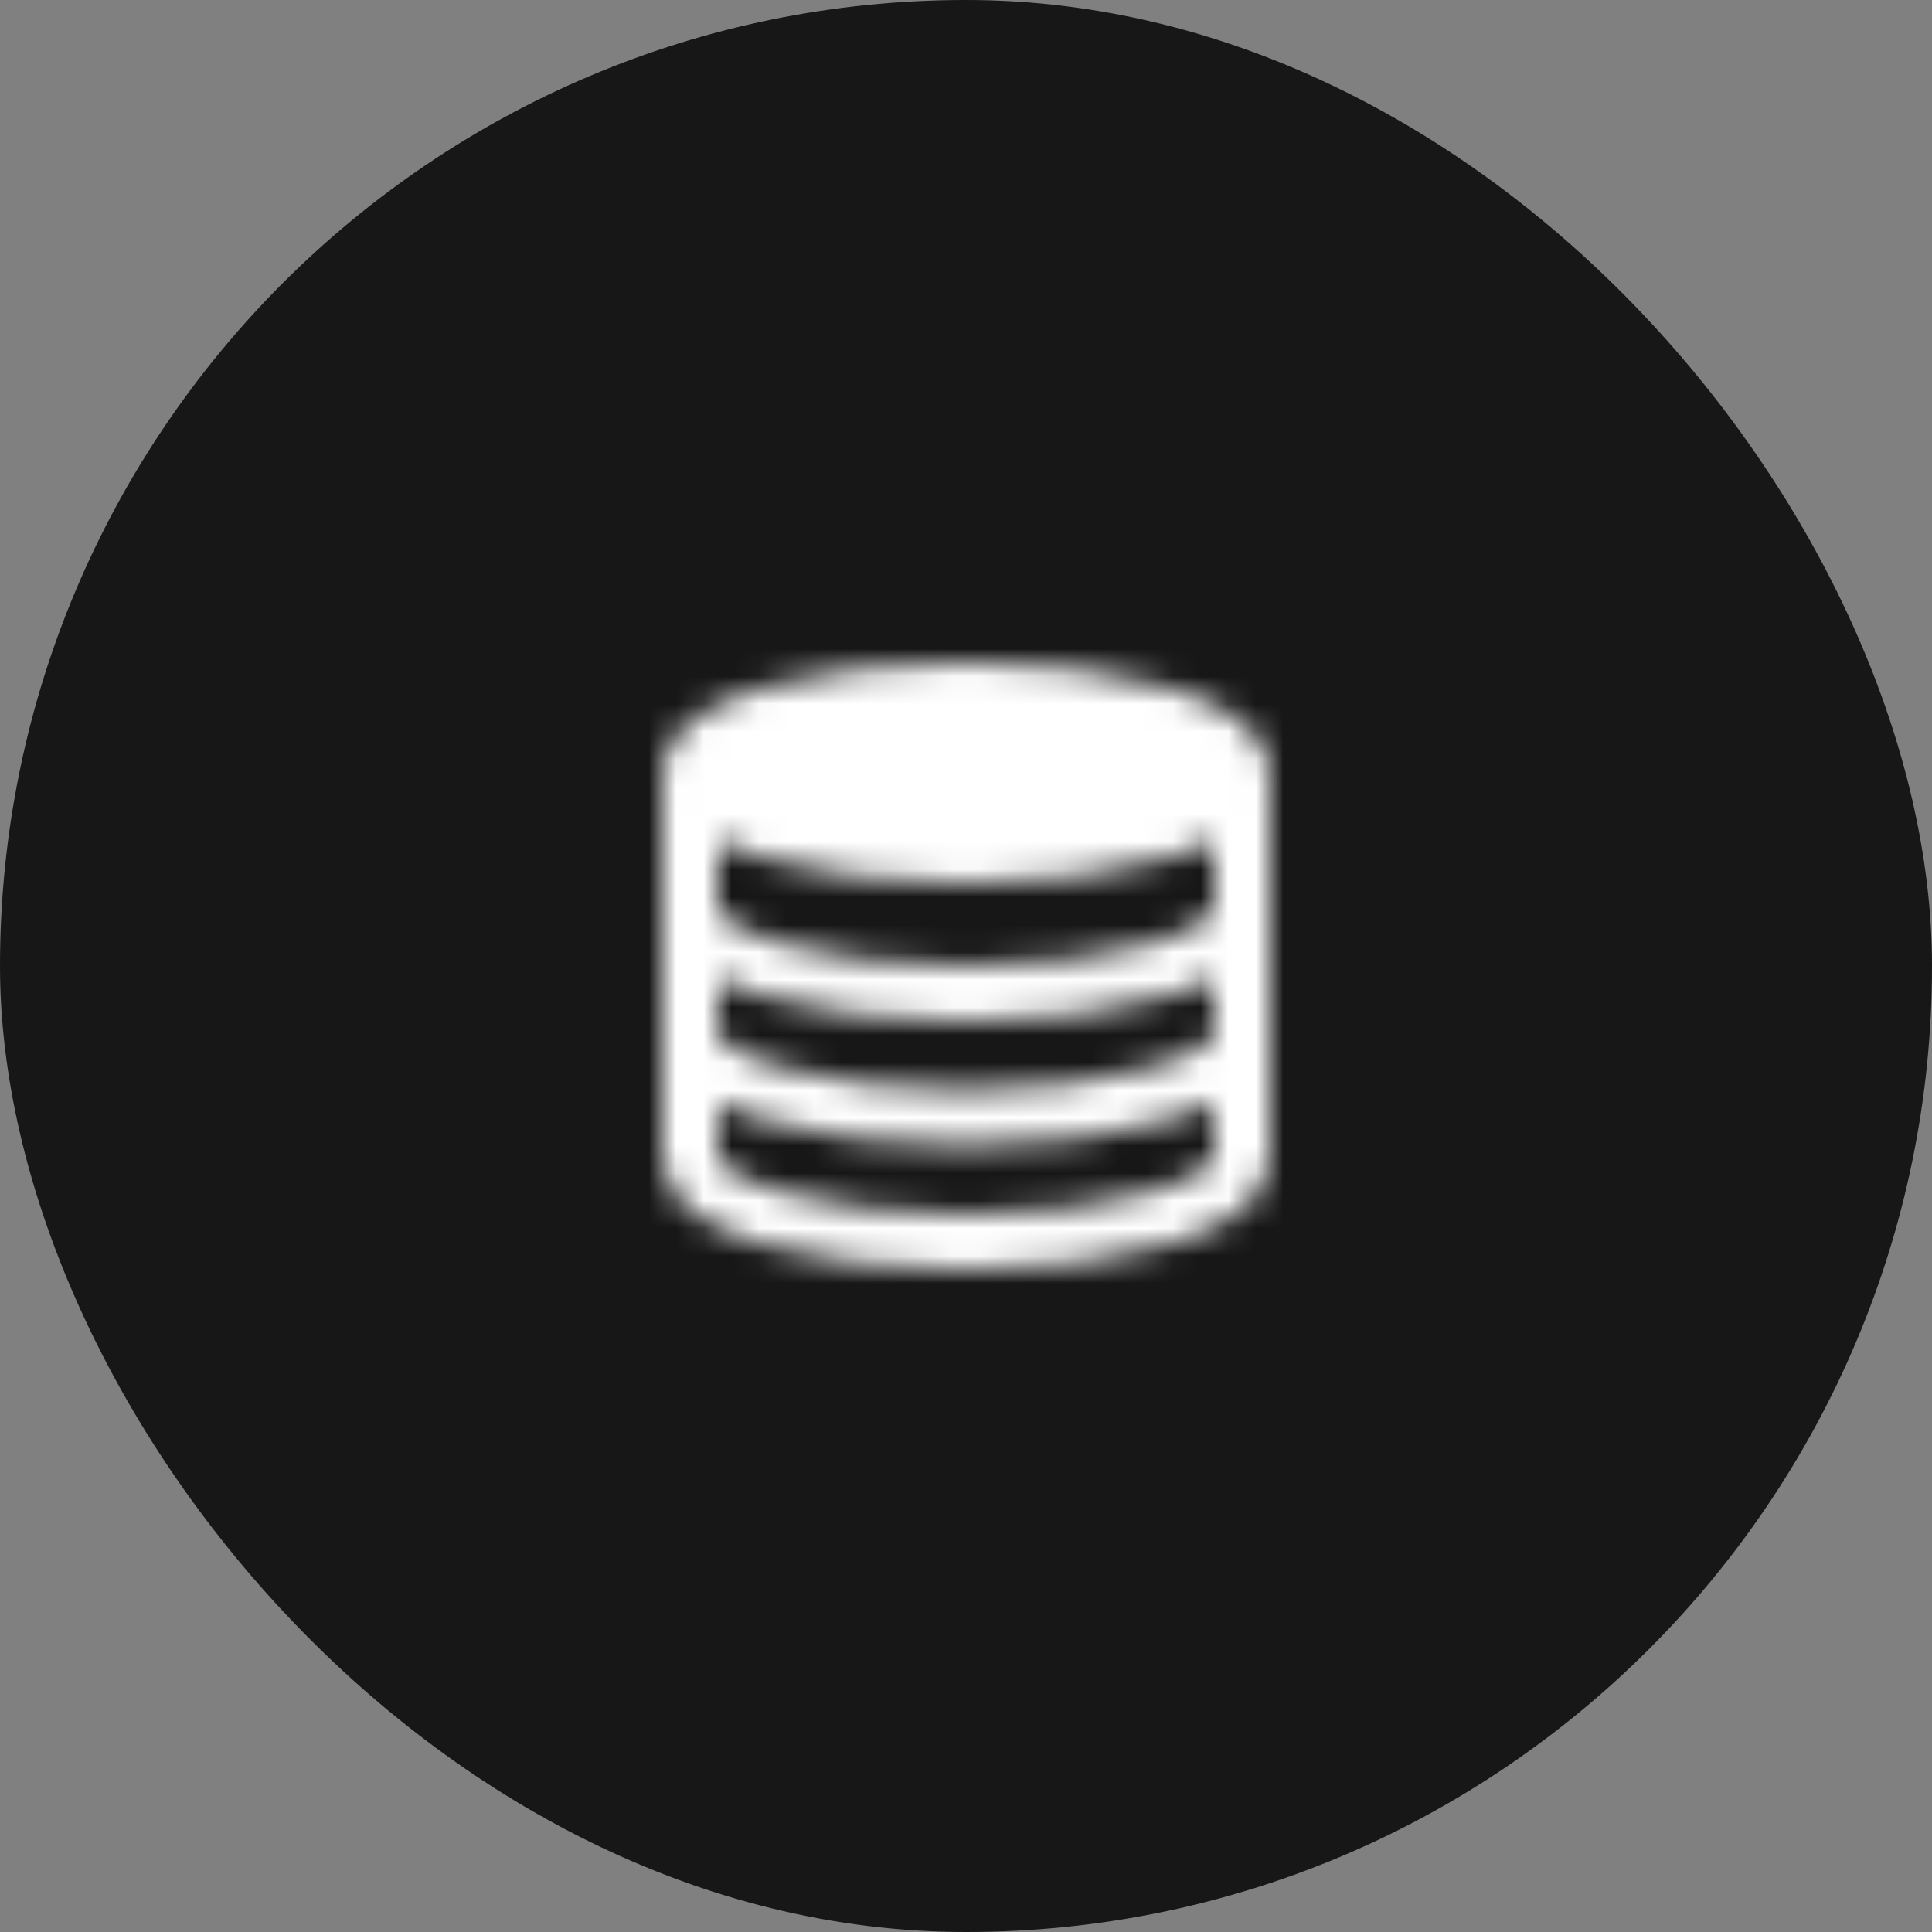
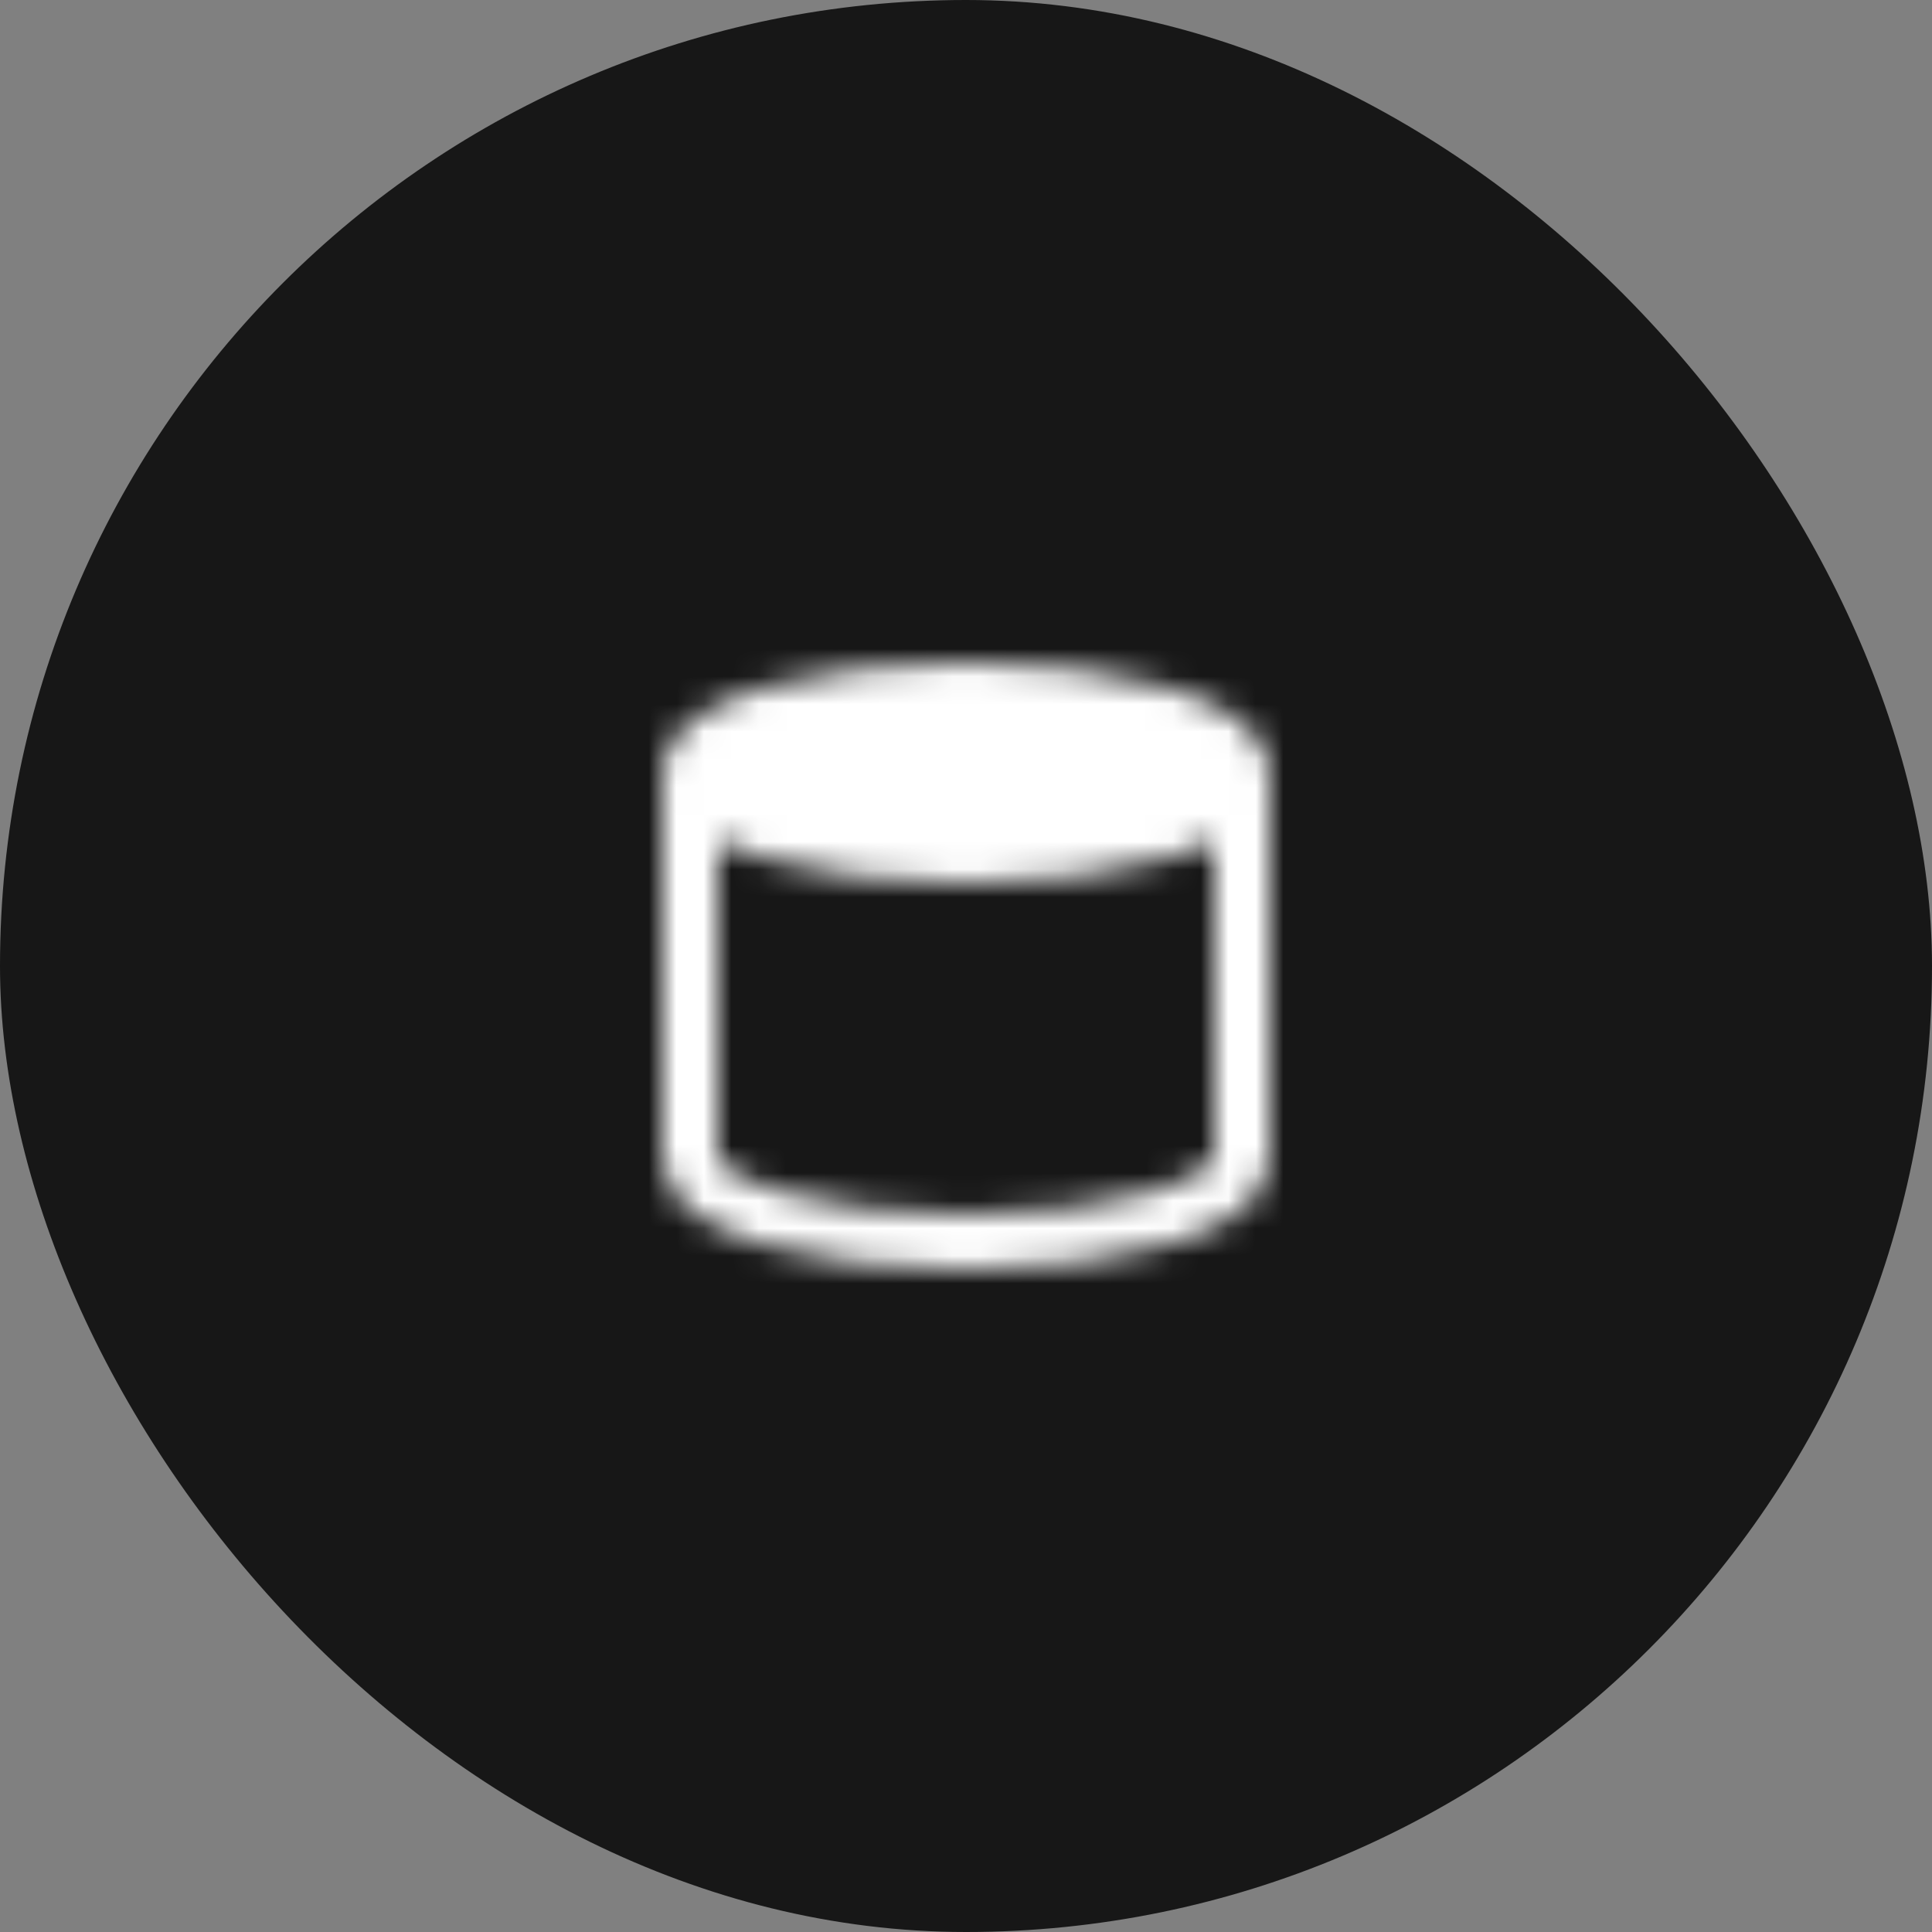
<svg xmlns="http://www.w3.org/2000/svg" width="70" height="70" viewBox="0 0 70 70" fill="none">
  <rect x="0" y="0" width="70" height="70" fill="#808080" stroke="none" />
  <rect width="70" height="70" rx="35" fill="#171717" />
  <mask id="mask0_2_1062" style="mask-type:luminance" maskUnits="userSpaceOnUse" x="24" y="24" width="22" height="22">
    <path d="M45 28.5V42C45 43.657 40.523 45 35 45C29.477 45 25 43.657 25 42V28.5" stroke="white" stroke-width="2" stroke-linecap="round" stroke-linejoin="round" />
-     <path d="M45 37.5C45 39.157 40.523 40.5 35 40.5C29.477 40.5 25 39.157 25 37.5M45 33C45 34.657 40.523 36 35 36C29.477 36 25 34.657 25 33" stroke="white" stroke-width="2" stroke-linecap="round" stroke-linejoin="round" />
    <path d="M35 31C40.523 31 45 29.657 45 28C45 26.343 40.523 25 35 25C29.477 25 25 26.343 25 28C25 29.657 29.477 31 35 31Z" fill="#555555" stroke="white" stroke-width="2" stroke-linecap="round" stroke-linejoin="round" />
  </mask>
  <g mask="url(#mask0_2_1062)">
    <path d="M23 23H47V47H23V23Z" fill="white" />
  </g>
</svg>